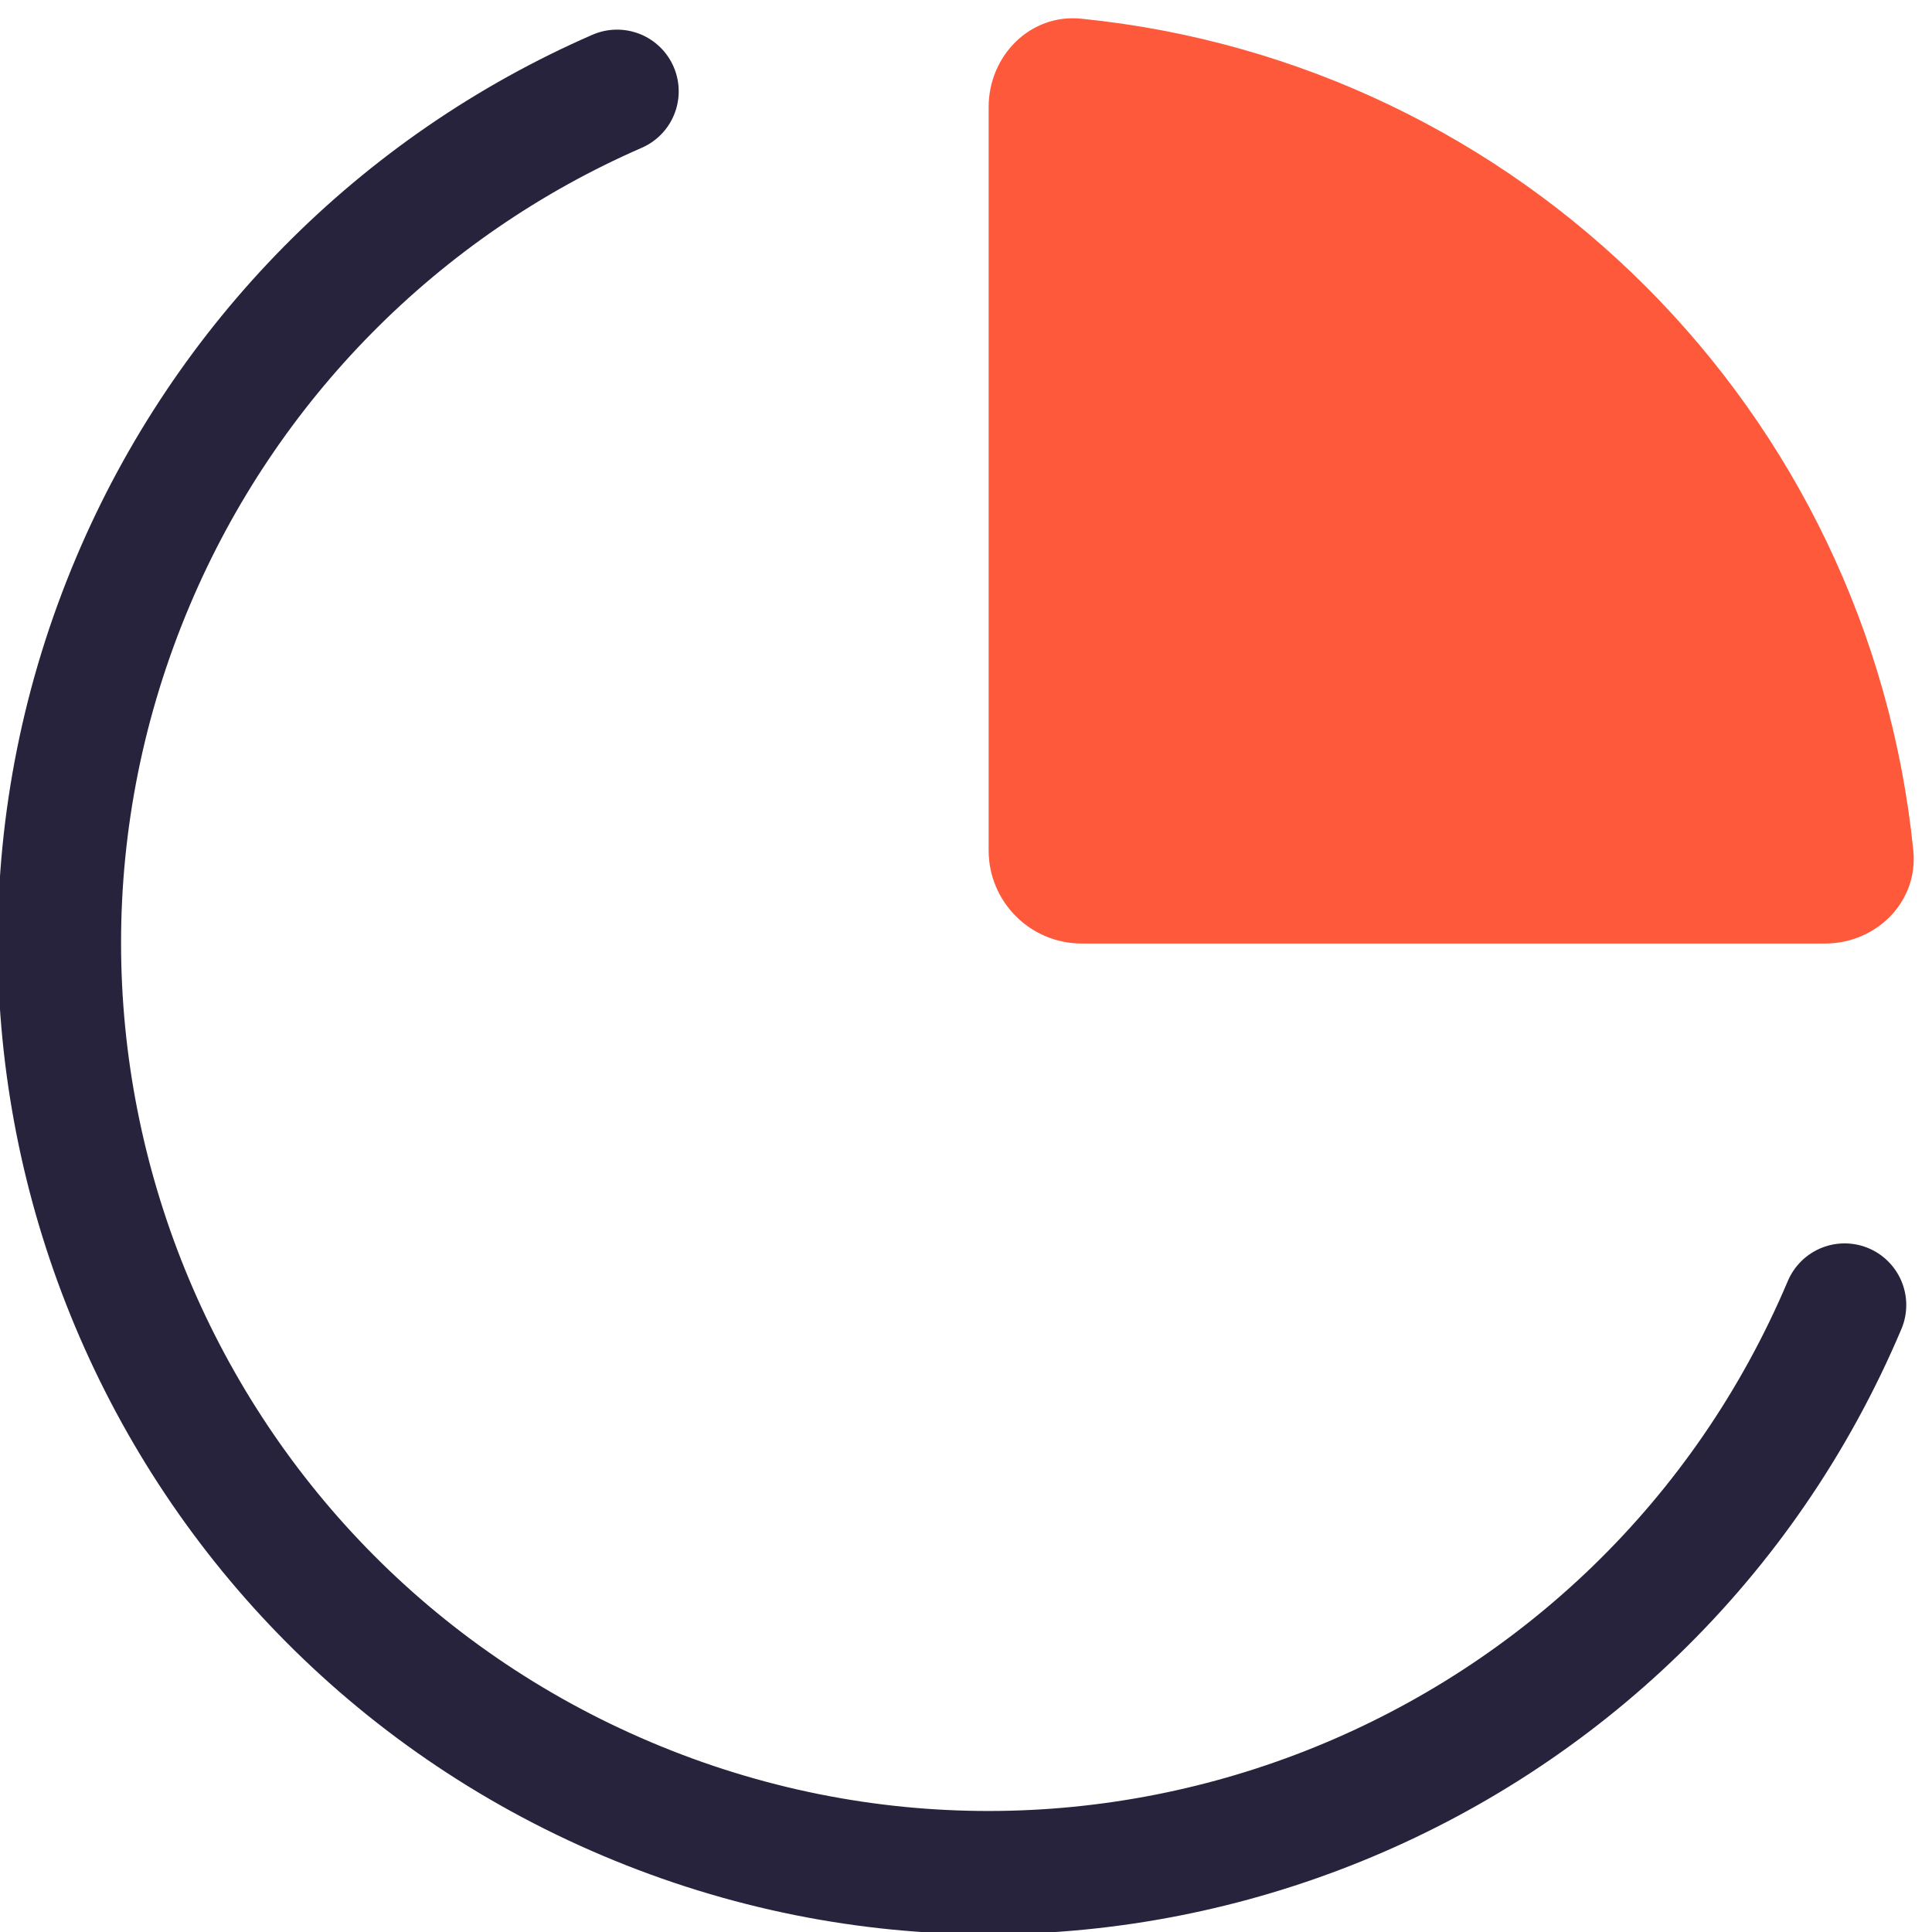
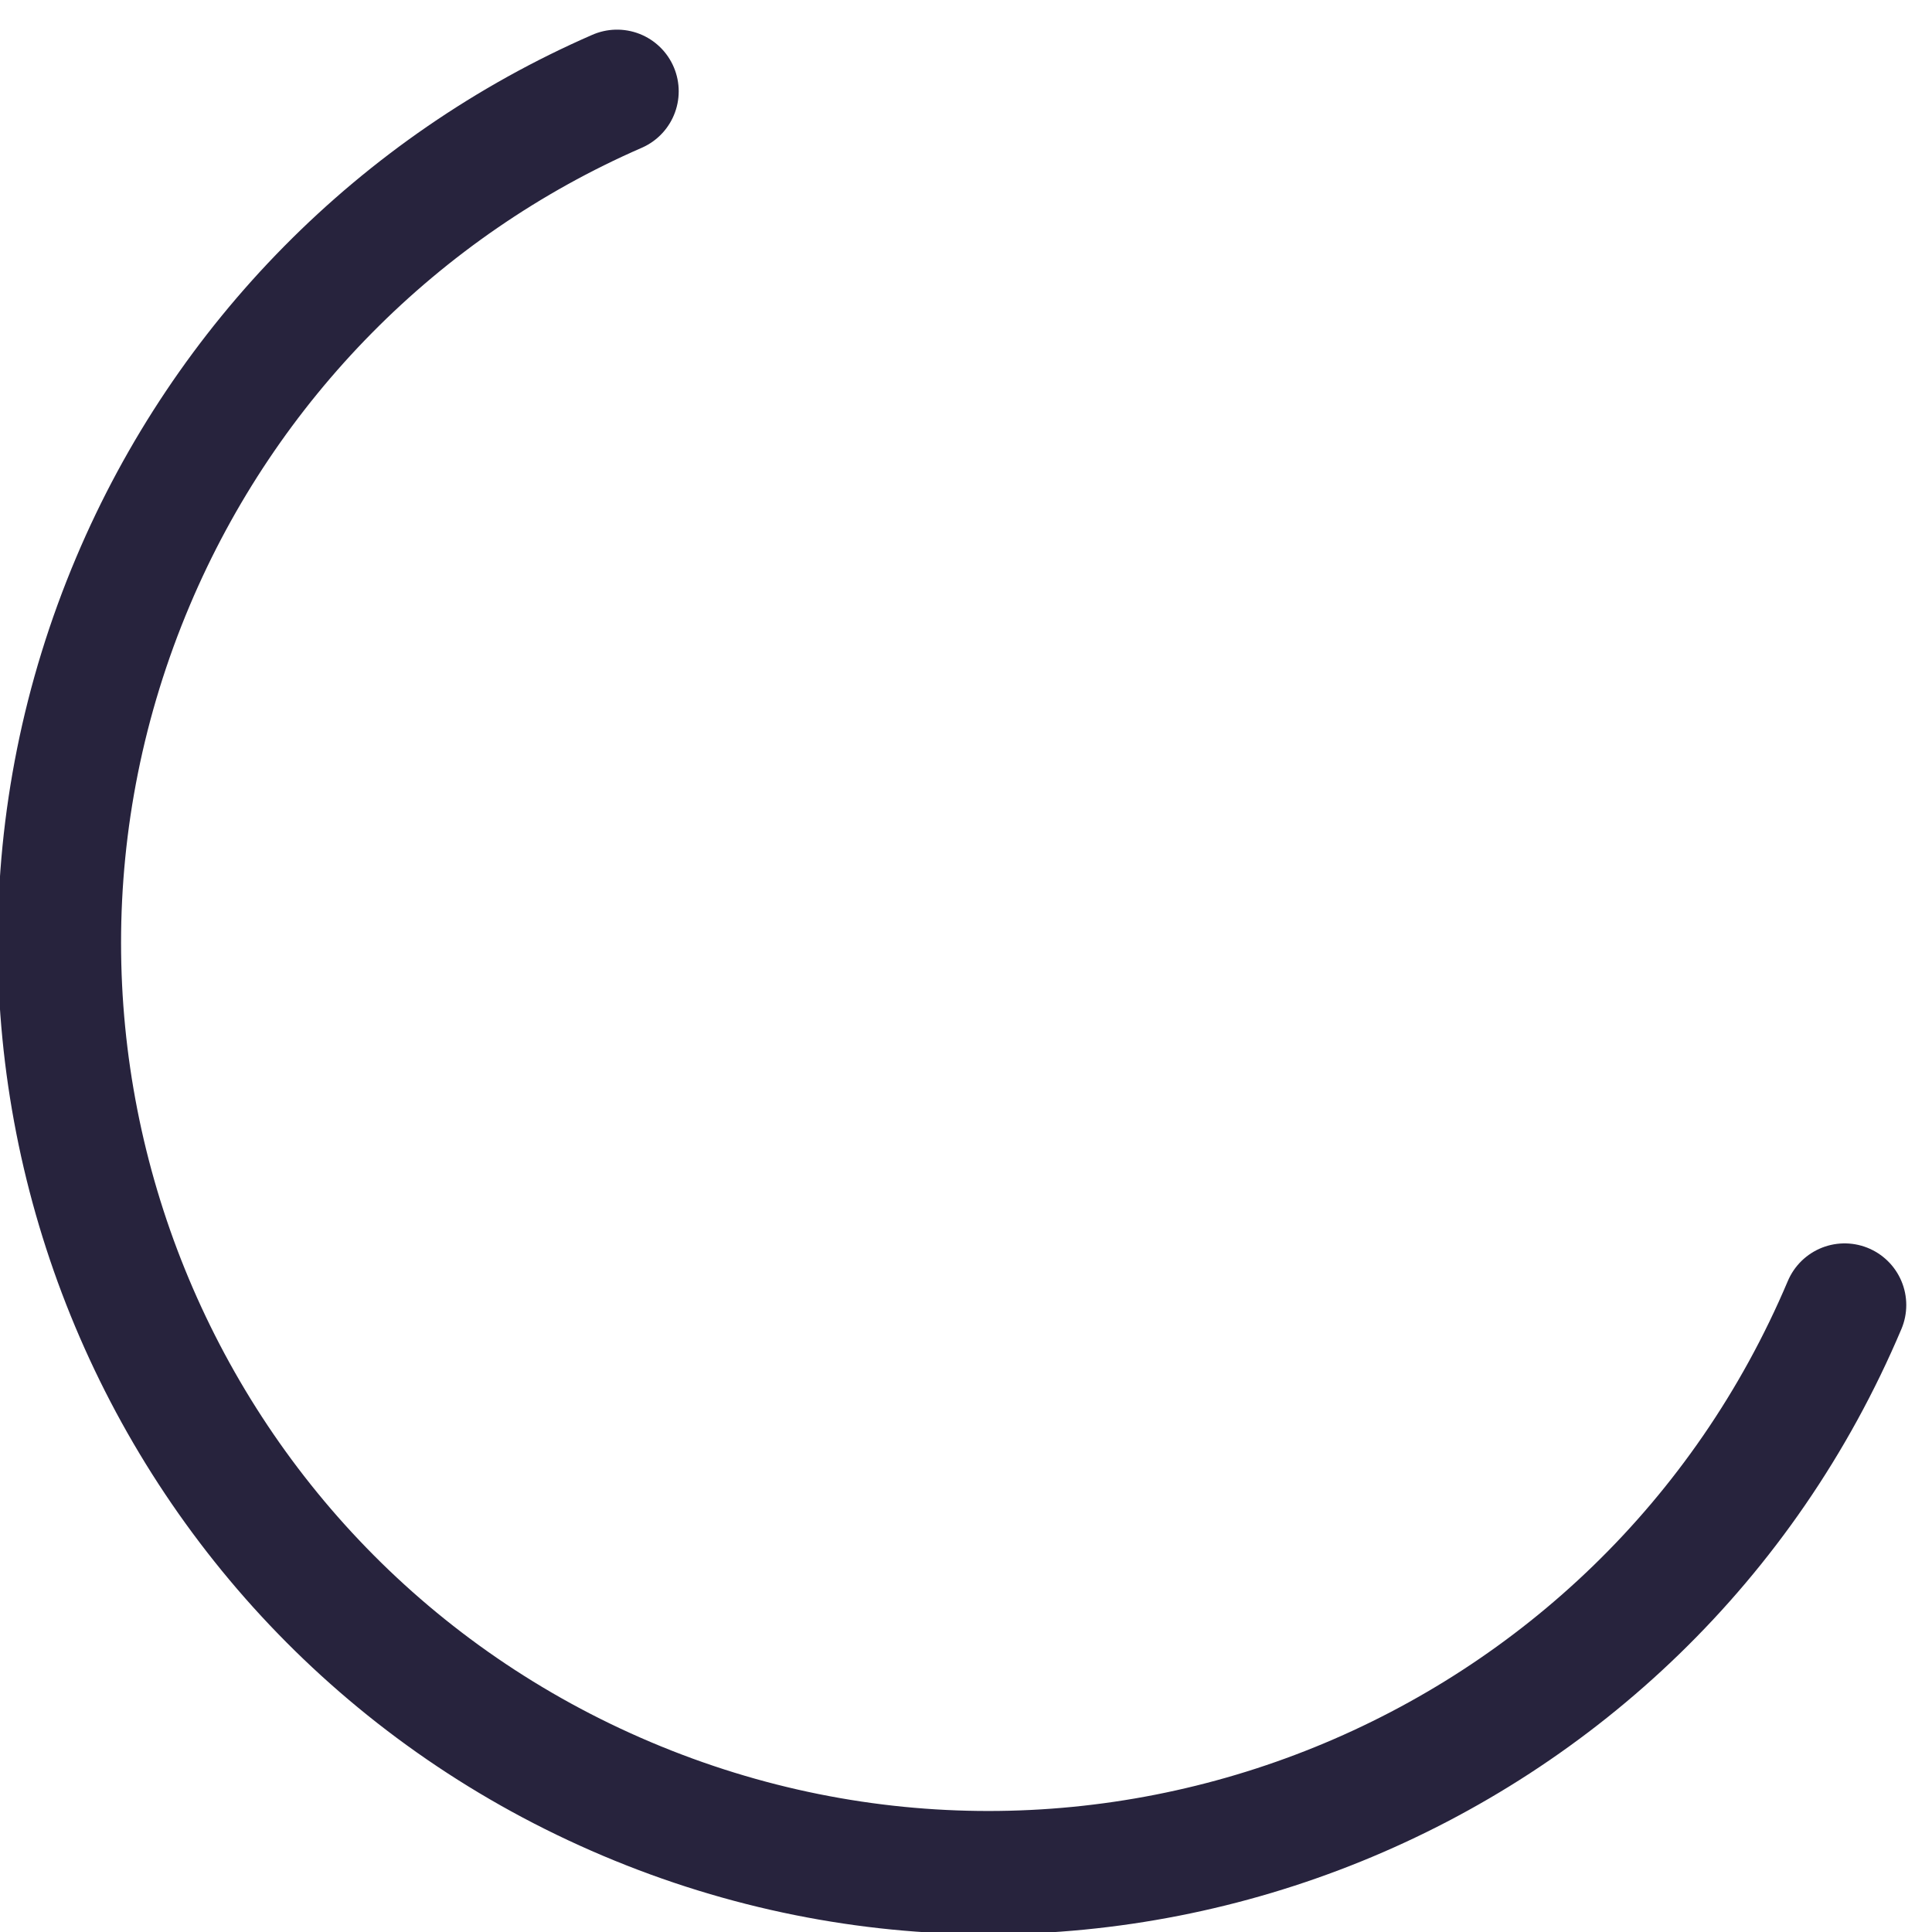
<svg xmlns="http://www.w3.org/2000/svg" width="47" height="47" viewBox="0 0 47 47" fill="none">
  <g id="Layer_1">
    <g id="Group">
-       <path id="Vector" d="M44.397 22.953C45.645 22.953 46.667 21.939 46.546 20.698C45.468 9.995 37.008 1.533 26.306 0.455C25.065 0.327 24.051 1.355 24.051 2.604V20.691C24.051 21.939 25.065 22.953 26.313 22.953H44.397Z" fill="#FF593B" />
      <path id="Vector_2" d="M44.874 31.748C40.009 43.246 26.748 48.63 15.252 43.764C3.749 38.898 -1.627 25.634 3.238 14.137C5.493 8.803 9.706 4.533 15.011 2.221" stroke="#27233D" stroke-width="3" stroke-linecap="round" stroke-linejoin="round" />
    </g>
  </g>
</svg>